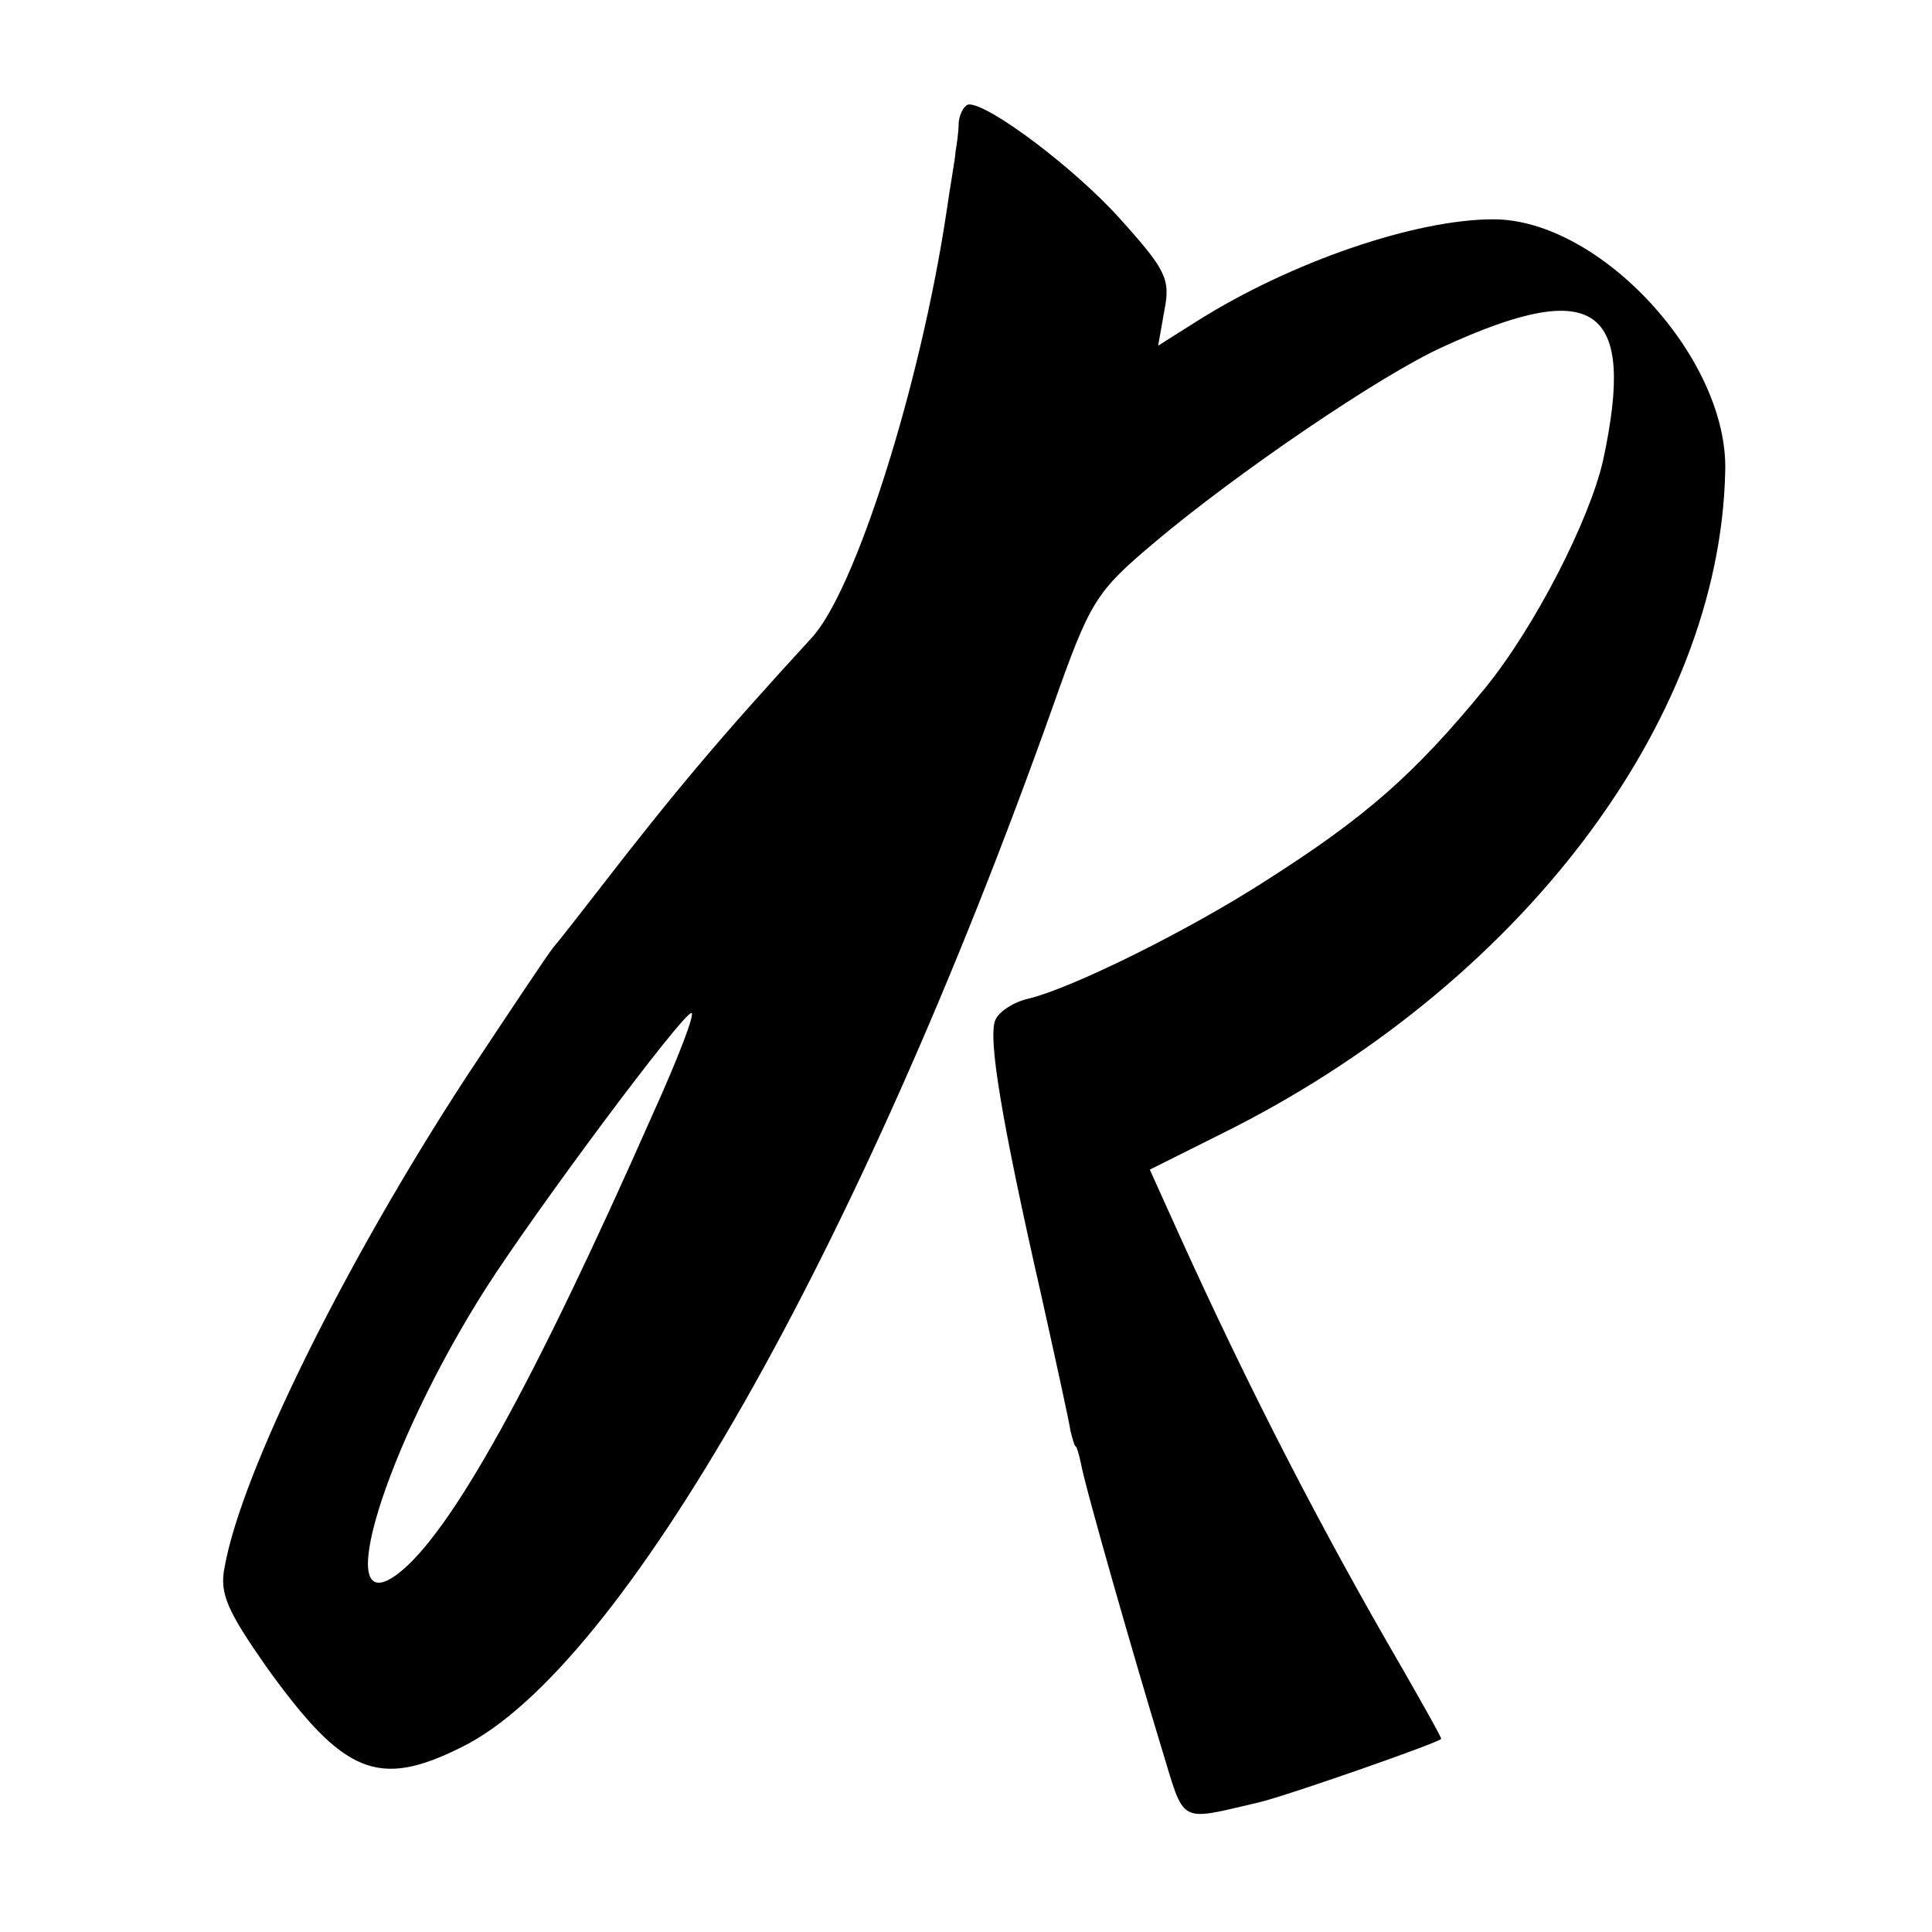
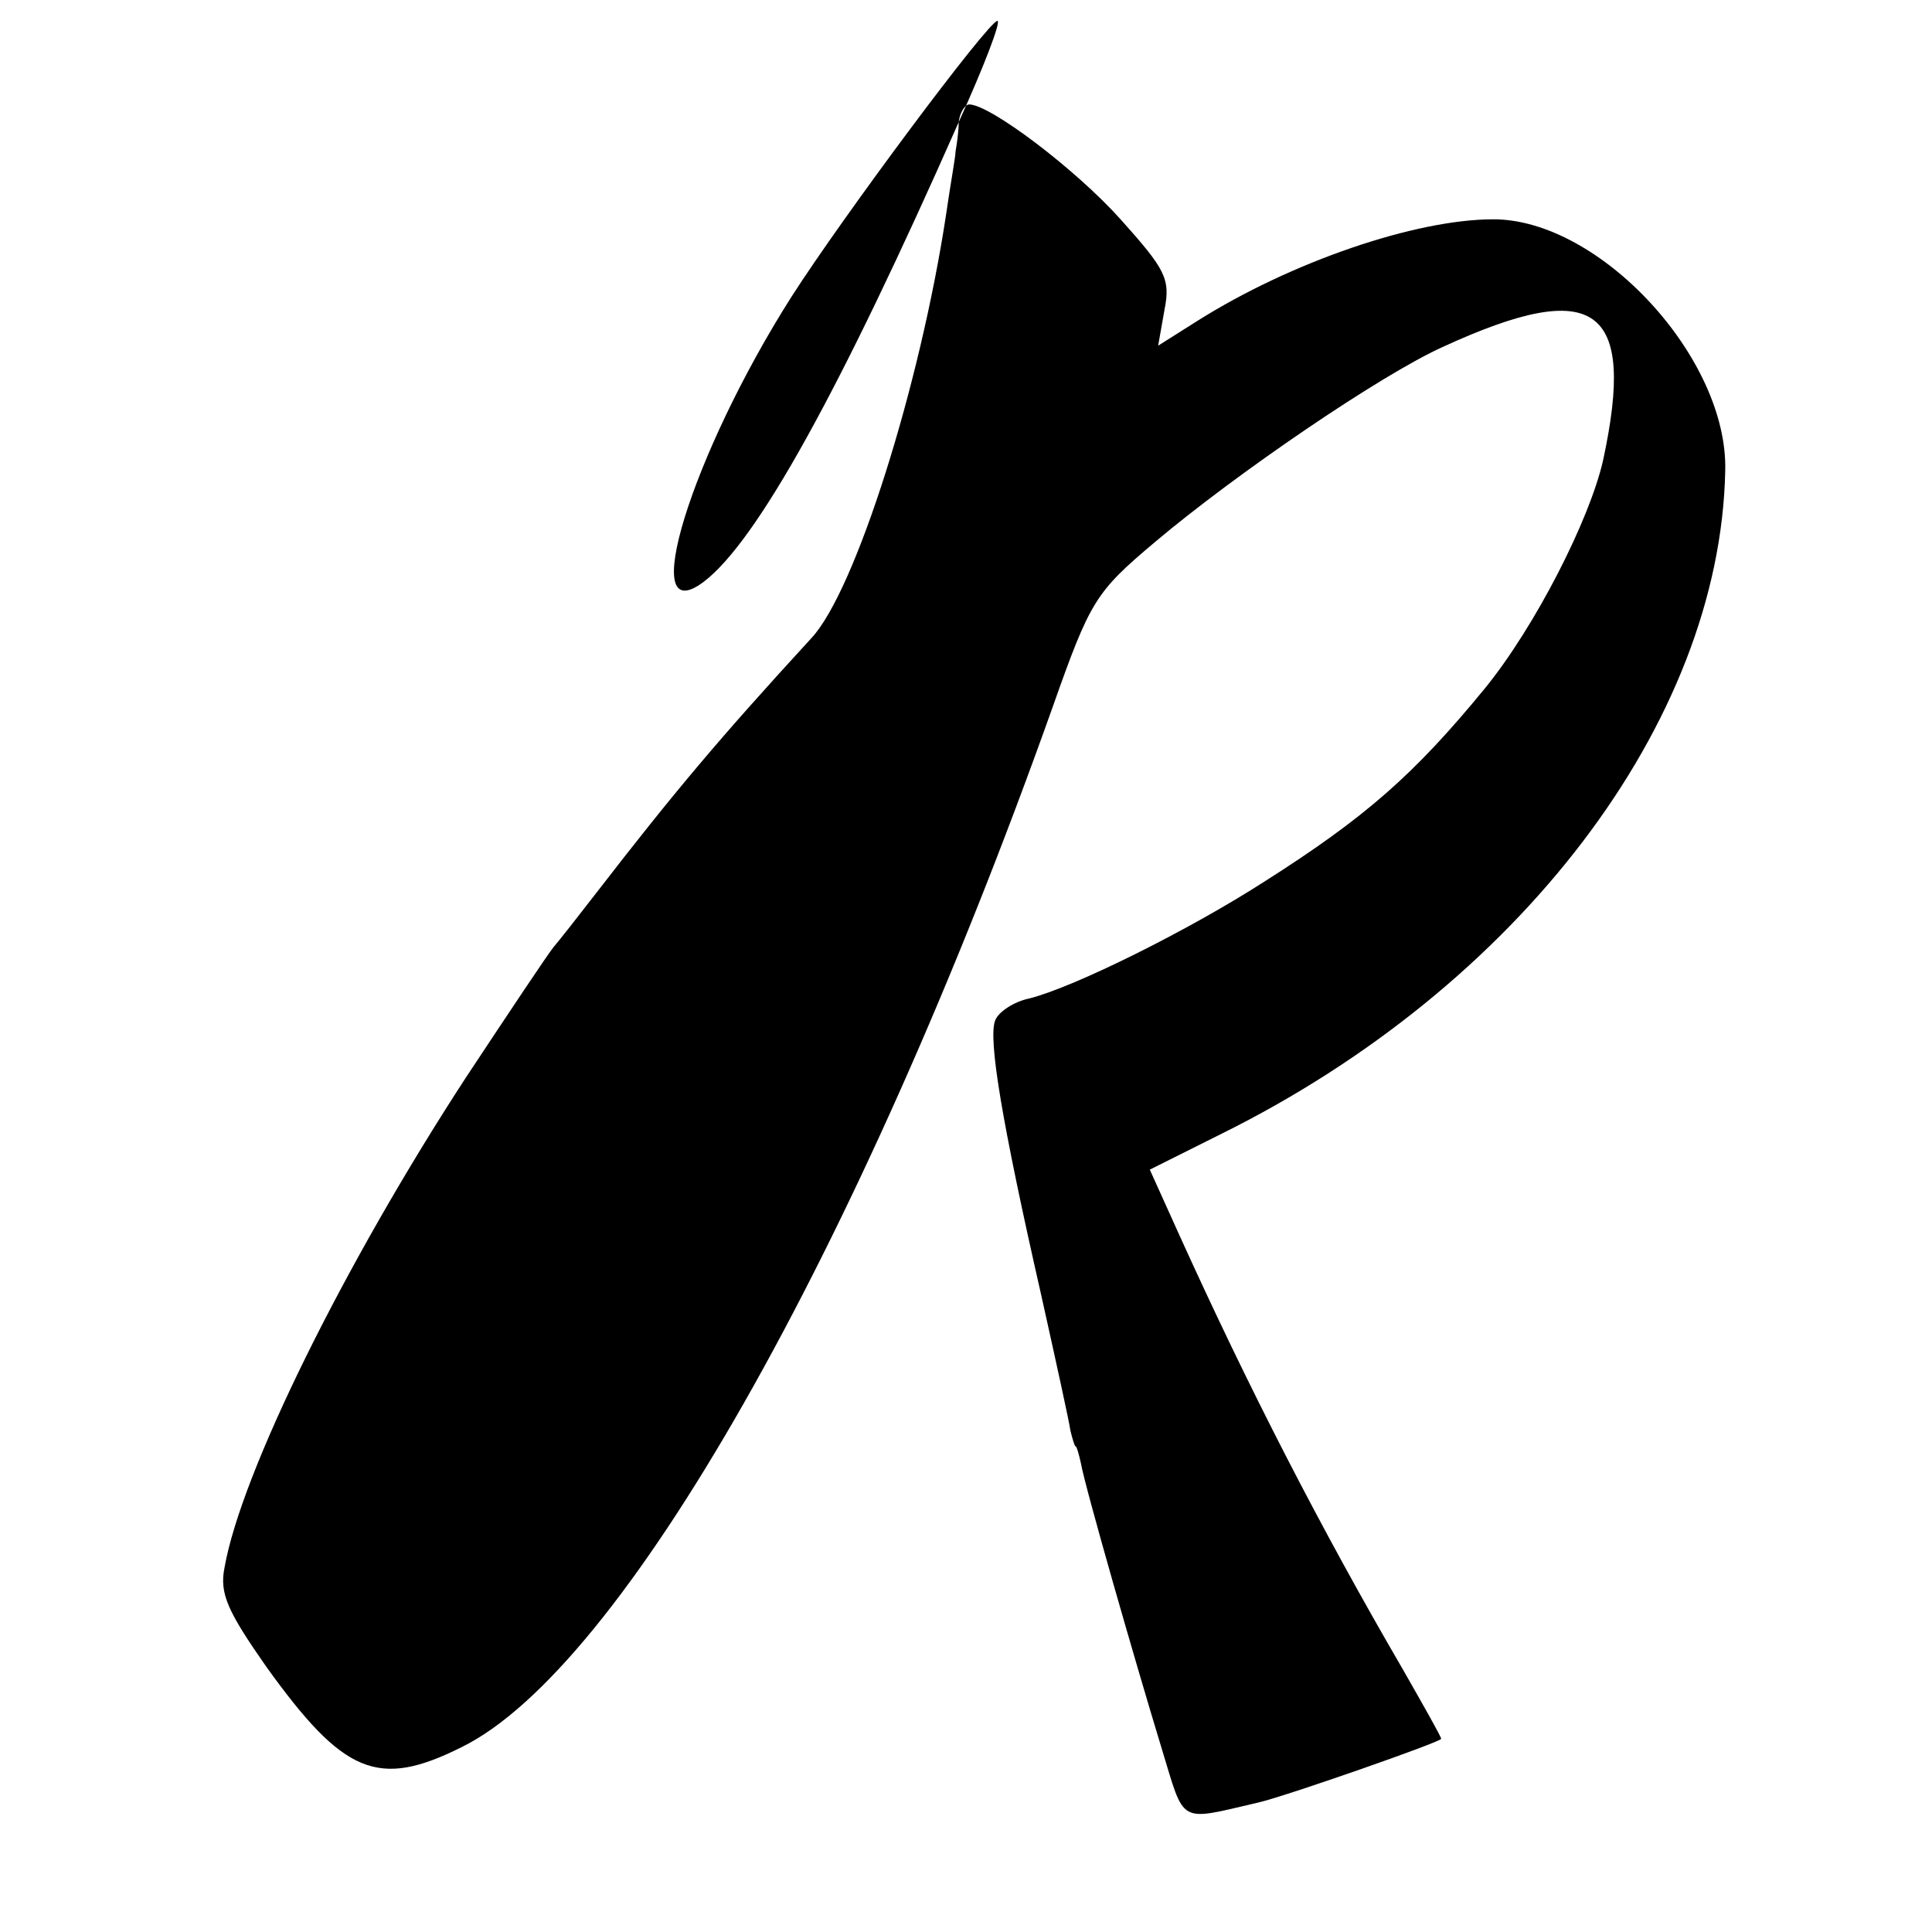
<svg xmlns="http://www.w3.org/2000/svg" version="1.0" width="185pt" height="185pt" viewBox="0 0 185 185" preserveAspectRatio="xMidYMid meet">
  <g transform="translate(0,185) scale(0.1,-0.1)" fill="#000000" stroke="none">
-     <path d="M918 1733 c0 -10 -2 -22 -3 -28 0 -5 -5 -32 -9 -60 -25 -165 -87 -361 -129 -406 -89 -97 -131 -147 -206 -244 -17 -22 -35 -45 -41 -52 -5 -6 -43 -63 -84 -125 -116 -178 -215 -378 -231 -469 -5 -25 3 -42 40 -95 74 -103 107 -117 187 -77 153 75 380 473 566 996 36 102 41 110 98 158 77 65 216 160 276 187 146 67 185 39 153 -109 -13 -57 -65 -159 -113 -218 -68 -83 -115 -124 -211 -185 -73 -47 -182 -101 -225 -112 -15 -3 -30 -13 -33 -21 -7 -17 6 -96 44 -263 14 -63 27 -122 28 -130 2 -8 4 -15 5 -15 1 0 3 -7 5 -16 4 -23 52 -190 77 -272 23 -75 15 -71 93 -53 26 6 175 58 175 61 0 2 -17 32 -37 67 -78 134 -147 268 -214 416 l-28 62 68 34 c285 141 478 394 483 635 3 108 -120 241 -222 241 -75 0 -194 -41 -283 -97 l-38 -24 6 34 c6 30 1 39 -42 87 -43 48 -125 110 -145 110 -4 0 -9 -8 -10 -17z m-293 -950 c-114 -258 -193 -401 -244 -440 -65 -49 -12 122 84 273 50 78 188 263 197 264 4 0 -13 -44 -37 -97z" />
+     <path d="M918 1733 c0 -10 -2 -22 -3 -28 0 -5 -5 -32 -9 -60 -25 -165 -87 -361 -129 -406 -89 -97 -131 -147 -206 -244 -17 -22 -35 -45 -41 -52 -5 -6 -43 -63 -84 -125 -116 -178 -215 -378 -231 -469 -5 -25 3 -42 40 -95 74 -103 107 -117 187 -77 153 75 380 473 566 996 36 102 41 110 98 158 77 65 216 160 276 187 146 67 185 39 153 -109 -13 -57 -65 -159 -113 -218 -68 -83 -115 -124 -211 -185 -73 -47 -182 -101 -225 -112 -15 -3 -30 -13 -33 -21 -7 -17 6 -96 44 -263 14 -63 27 -122 28 -130 2 -8 4 -15 5 -15 1 0 3 -7 5 -16 4 -23 52 -190 77 -272 23 -75 15 -71 93 -53 26 6 175 58 175 61 0 2 -17 32 -37 67 -78 134 -147 268 -214 416 l-28 62 68 34 c285 141 478 394 483 635 3 108 -120 241 -222 241 -75 0 -194 -41 -283 -97 l-38 -24 6 34 c6 30 1 39 -42 87 -43 48 -125 110 -145 110 -4 0 -9 -8 -10 -17z c-114 -258 -193 -401 -244 -440 -65 -49 -12 122 84 273 50 78 188 263 197 264 4 0 -13 -44 -37 -97z" />
  </g>
</svg>